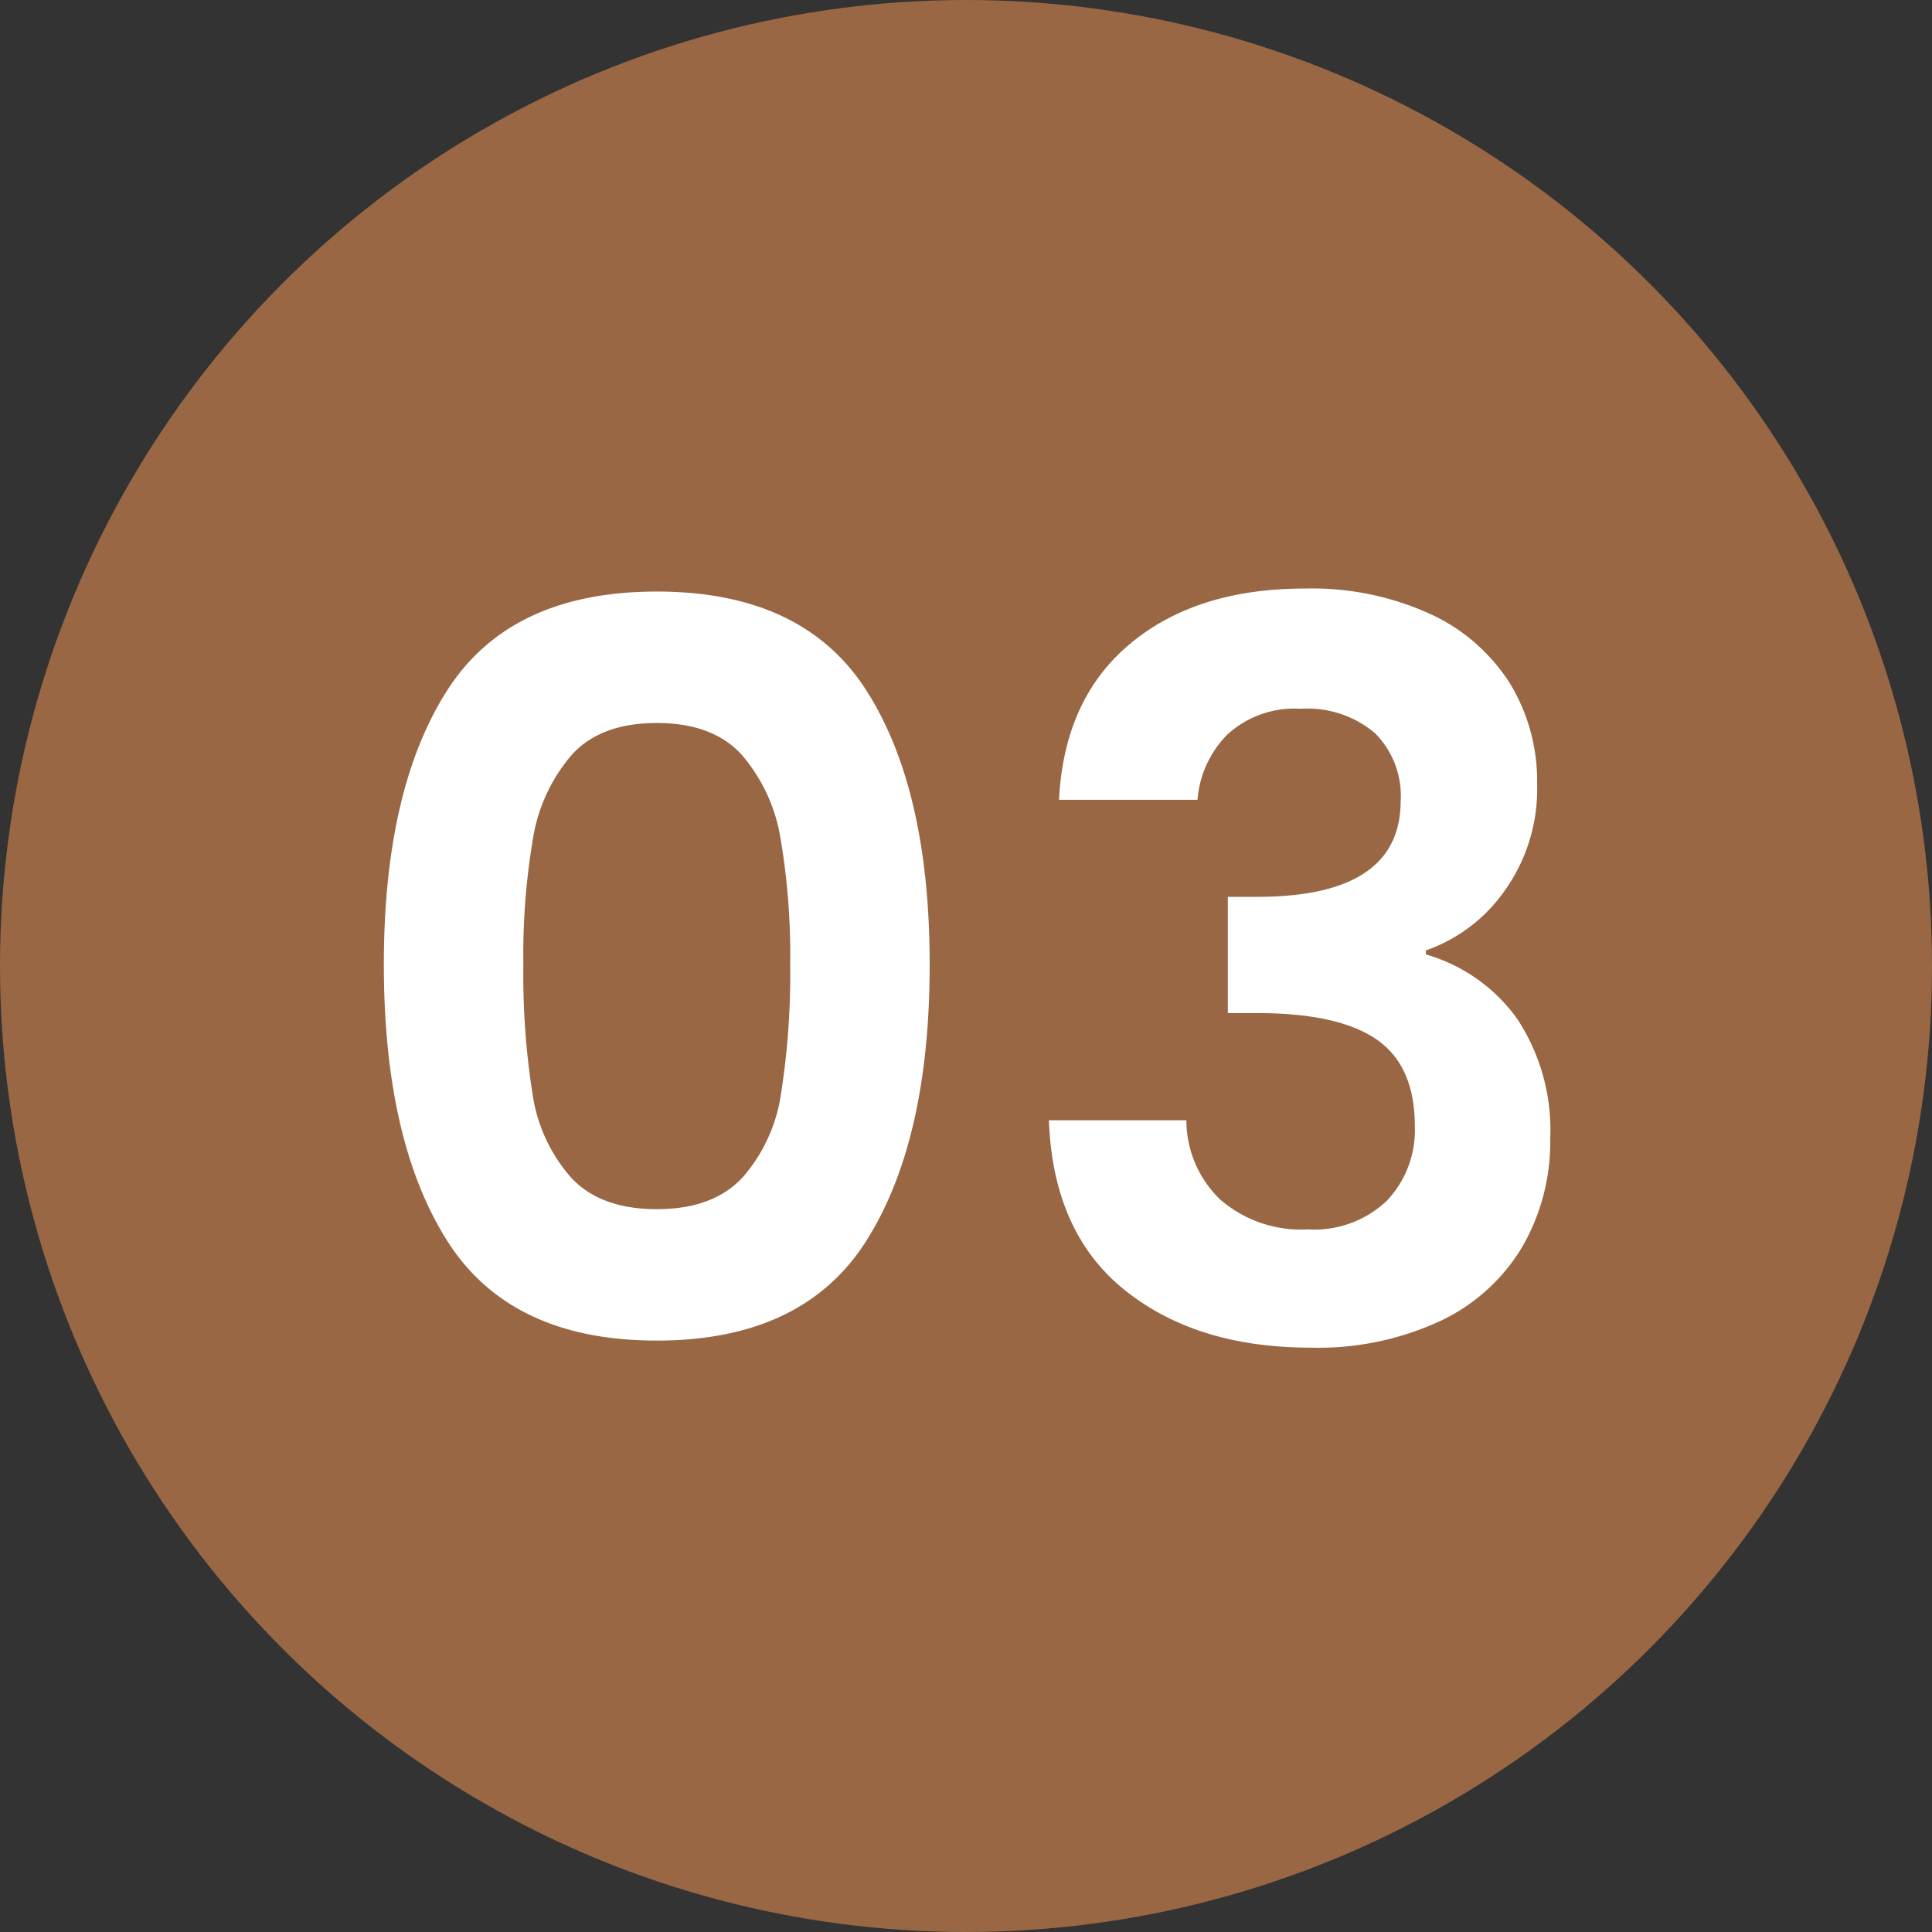
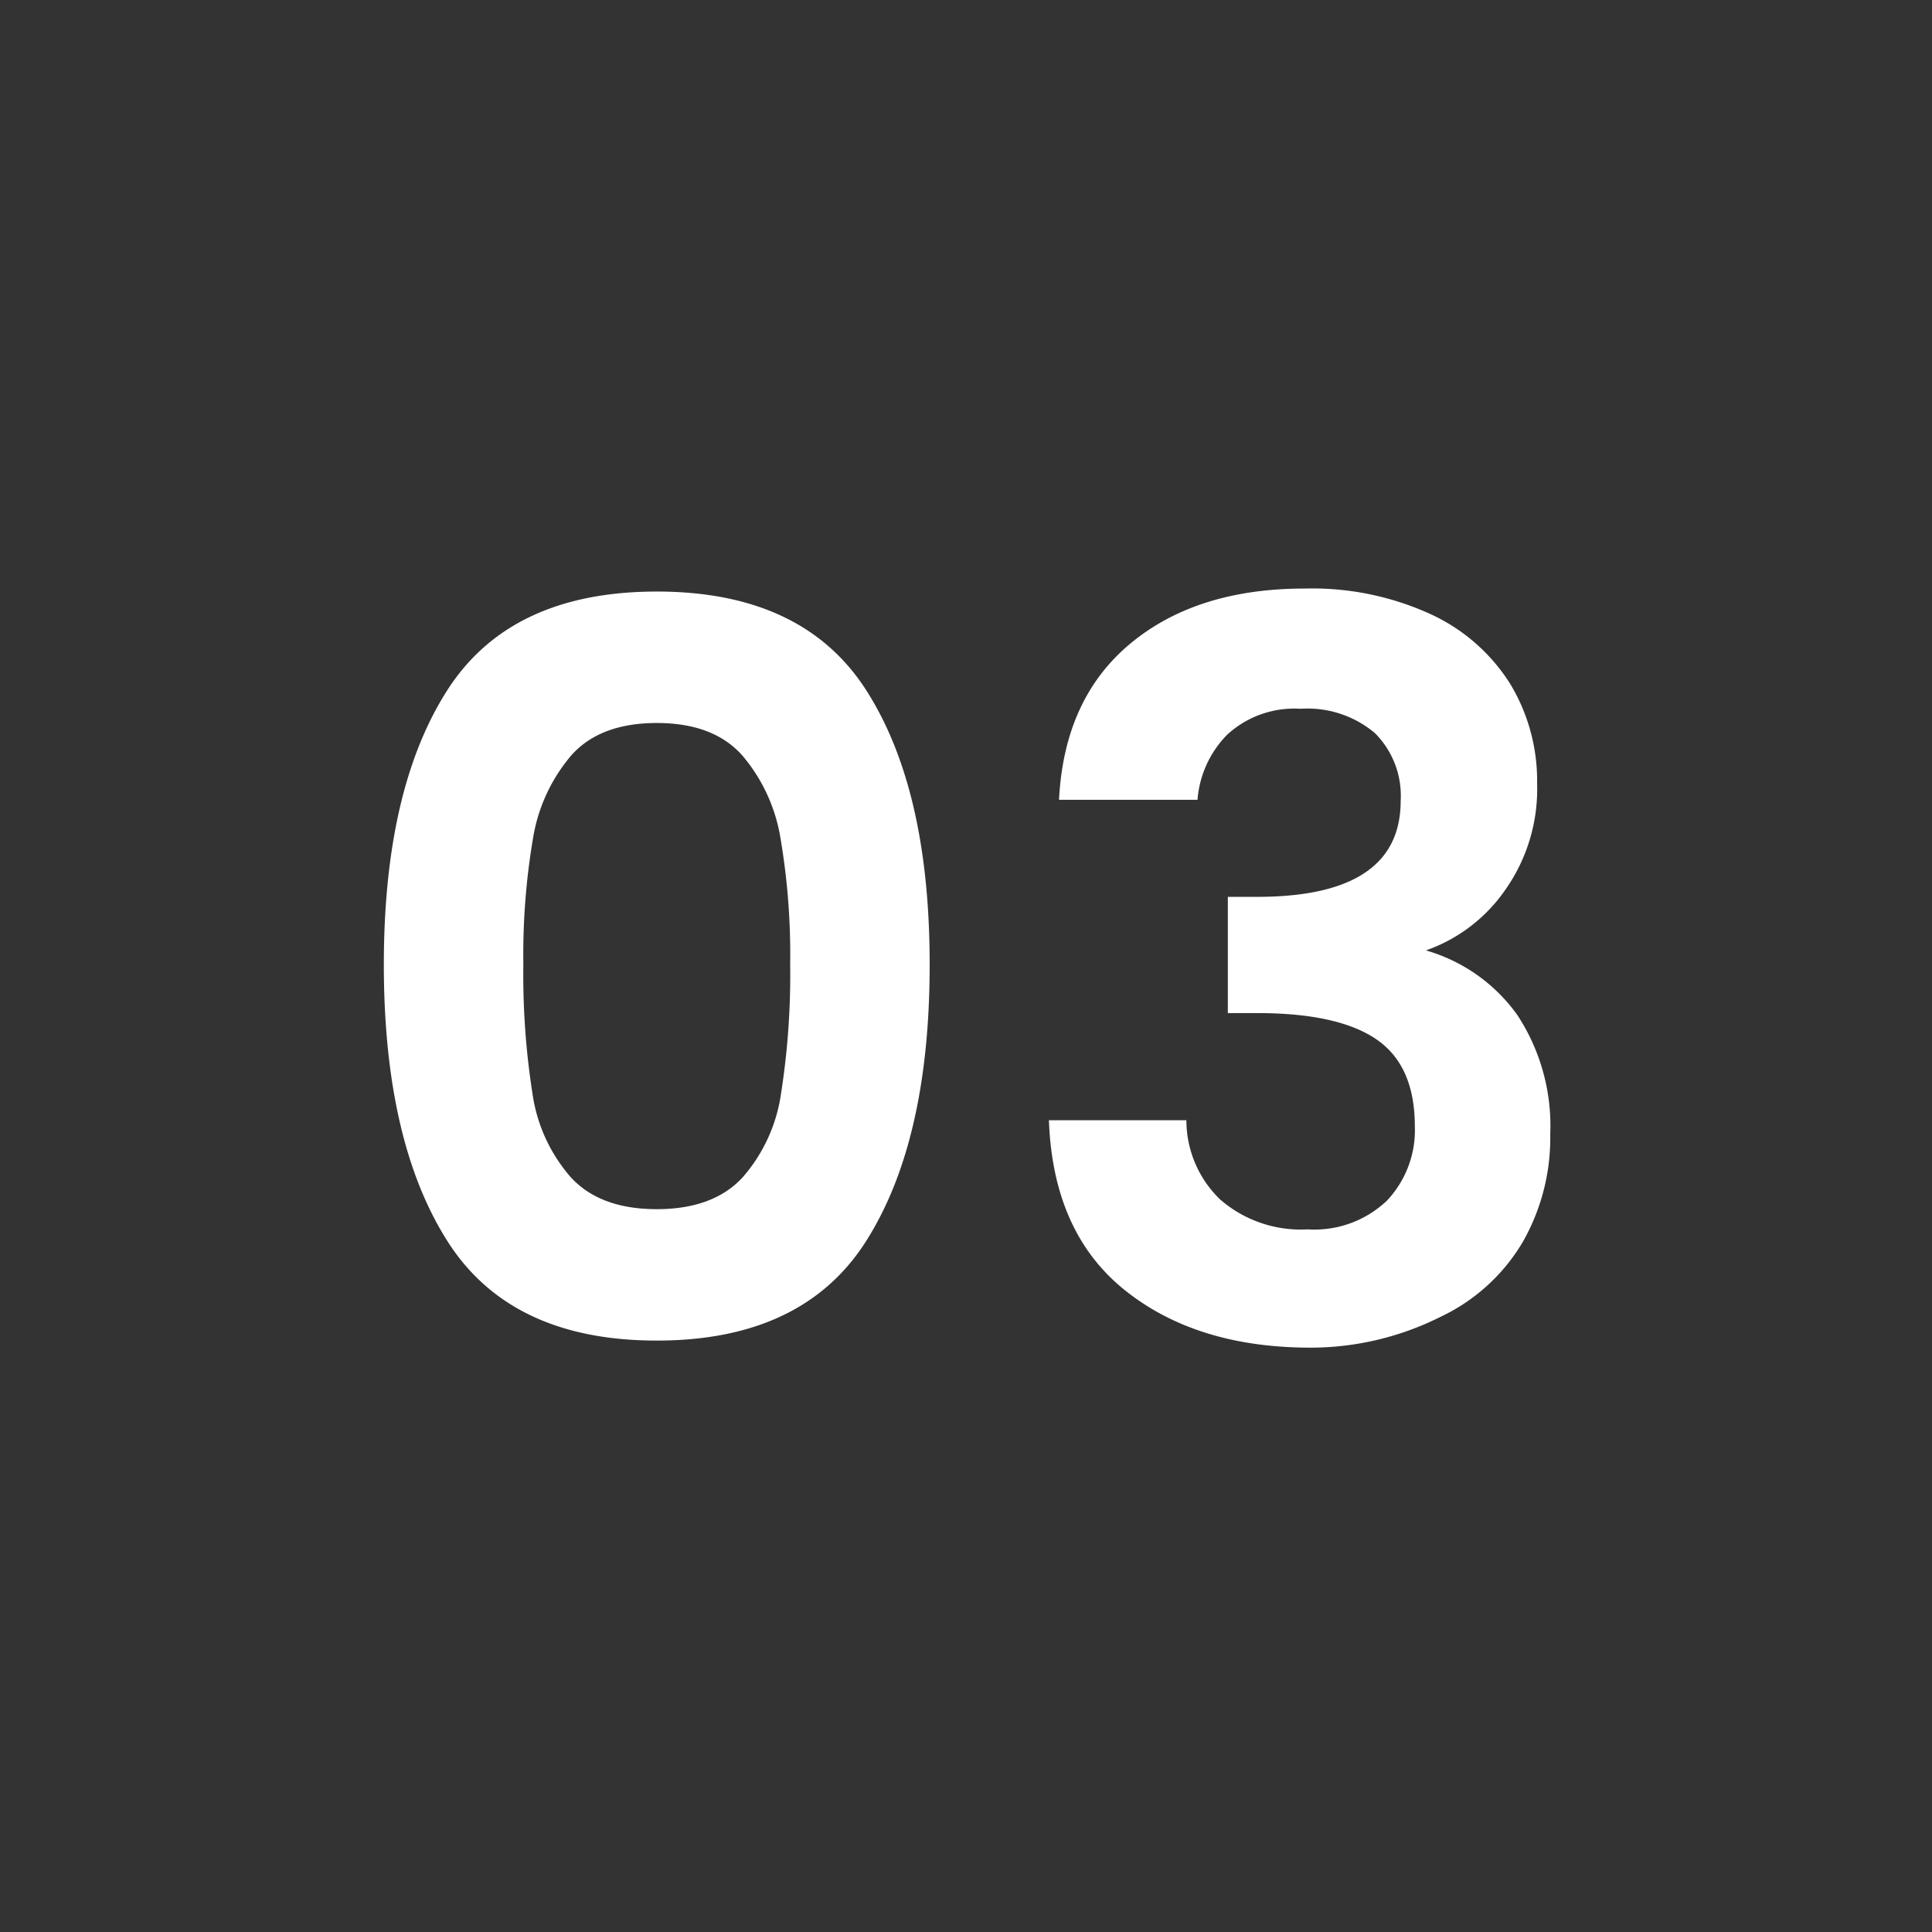
<svg xmlns="http://www.w3.org/2000/svg" width="151" height="151" viewBox="0 0 151 151">
  <rect x="0" y="0" width="151" height="151" fill="#333333" stroke="none" />
  <g id="concept01" transform="translate(315 -2682)">
-     <circle id="楕円形_15" data-name="楕円形 15" cx="75.5" cy="75.5" r="75.5" transform="translate(-315 2682)" fill="#996744" />
-     <path id="パス_43124" data-name="パス 43124" d="M-45.78-29.546q0-13.667,4.938-21.409T-24.45-58.7Q-13-58.7-8.058-50.955T-3.12-29.546q0,13.746-4.937,21.567T-24.45-.158q-11.455,0-16.392-7.821T-45.78-29.546Zm31.758,0a54.35,54.35,0,0,0-.75-9.835,13.254,13.254,0,0,0-3-6.517q-2.252-2.528-6.676-2.528T-31.126-45.9a13.254,13.254,0,0,0-3,6.517,54.35,54.35,0,0,0-.75,9.835,59.88,59.88,0,0,0,.711,10.073,12.643,12.643,0,0,0,3,6.557q2.291,2.489,6.715,2.489t6.715-2.489a12.643,12.643,0,0,0,3-6.557A59.88,59.88,0,0,0-14.022-29.546ZM6.991-42.423q.395-7.9,5.569-12.206t13.628-4.305a22.238,22.238,0,0,1,9.875,2.014,14.5,14.5,0,0,1,6.2,5.451,14.657,14.657,0,0,1,2.093,7.782,13.659,13.659,0,0,1-2.567,8.413,12.583,12.583,0,0,1-6.123,4.621v.316a13.278,13.278,0,0,1,7.149,5.056,15.786,15.786,0,0,1,2.568,9.322,16.424,16.424,0,0,1-2.173,8.453,14.785,14.785,0,0,1-6.4,5.807A22.665,22.665,0,0,1,26.662.395q-8.927,0-14.536-4.5T6.2-17.38H16.945a8.6,8.6,0,0,0,2.646,6.2,9.6,9.6,0,0,0,6.833,2.33,8.218,8.218,0,0,0,6.2-2.251A8.015,8.015,0,0,0,34.8-16.906q0-4.74-3-6.794t-9.322-2.054H20.184v-9.085h2.291q11.218,0,11.218-7.505a6.916,6.916,0,0,0-2.014-5.293,8.159,8.159,0,0,0-5.807-1.9,7.748,7.748,0,0,0-5.728,2.014,8.14,8.14,0,0,0-2.33,5.1Z" transform="translate(-239.22 2786.934)" fill="#fff" />
+     <path id="パス_43124" data-name="パス 43124" d="M-45.78-29.546q0-13.667,4.938-21.409T-24.45-58.7Q-13-58.7-8.058-50.955T-3.12-29.546q0,13.746-4.937,21.567T-24.45-.158q-11.455,0-16.392-7.821T-45.78-29.546Zm31.758,0a54.35,54.35,0,0,0-.75-9.835,13.254,13.254,0,0,0-3-6.517q-2.252-2.528-6.676-2.528T-31.126-45.9a13.254,13.254,0,0,0-3,6.517,54.35,54.35,0,0,0-.75,9.835,59.88,59.88,0,0,0,.711,10.073,12.643,12.643,0,0,0,3,6.557q2.291,2.489,6.715,2.489t6.715-2.489a12.643,12.643,0,0,0,3-6.557A59.88,59.88,0,0,0-14.022-29.546ZM6.991-42.423q.395-7.9,5.569-12.206t13.628-4.305a22.238,22.238,0,0,1,9.875,2.014,14.5,14.5,0,0,1,6.2,5.451,14.657,14.657,0,0,1,2.093,7.782,13.659,13.659,0,0,1-2.567,8.413,12.583,12.583,0,0,1-6.123,4.621a13.278,13.278,0,0,1,7.149,5.056,15.786,15.786,0,0,1,2.568,9.322,16.424,16.424,0,0,1-2.173,8.453,14.785,14.785,0,0,1-6.4,5.807A22.665,22.665,0,0,1,26.662.395q-8.927,0-14.536-4.5T6.2-17.38H16.945a8.6,8.6,0,0,0,2.646,6.2,9.6,9.6,0,0,0,6.833,2.33,8.218,8.218,0,0,0,6.2-2.251A8.015,8.015,0,0,0,34.8-16.906q0-4.74-3-6.794t-9.322-2.054H20.184v-9.085h2.291q11.218,0,11.218-7.505a6.916,6.916,0,0,0-2.014-5.293,8.159,8.159,0,0,0-5.807-1.9,7.748,7.748,0,0,0-5.728,2.014,8.14,8.14,0,0,0-2.33,5.1Z" transform="translate(-239.22 2786.934)" fill="#fff" />
  </g>
</svg>